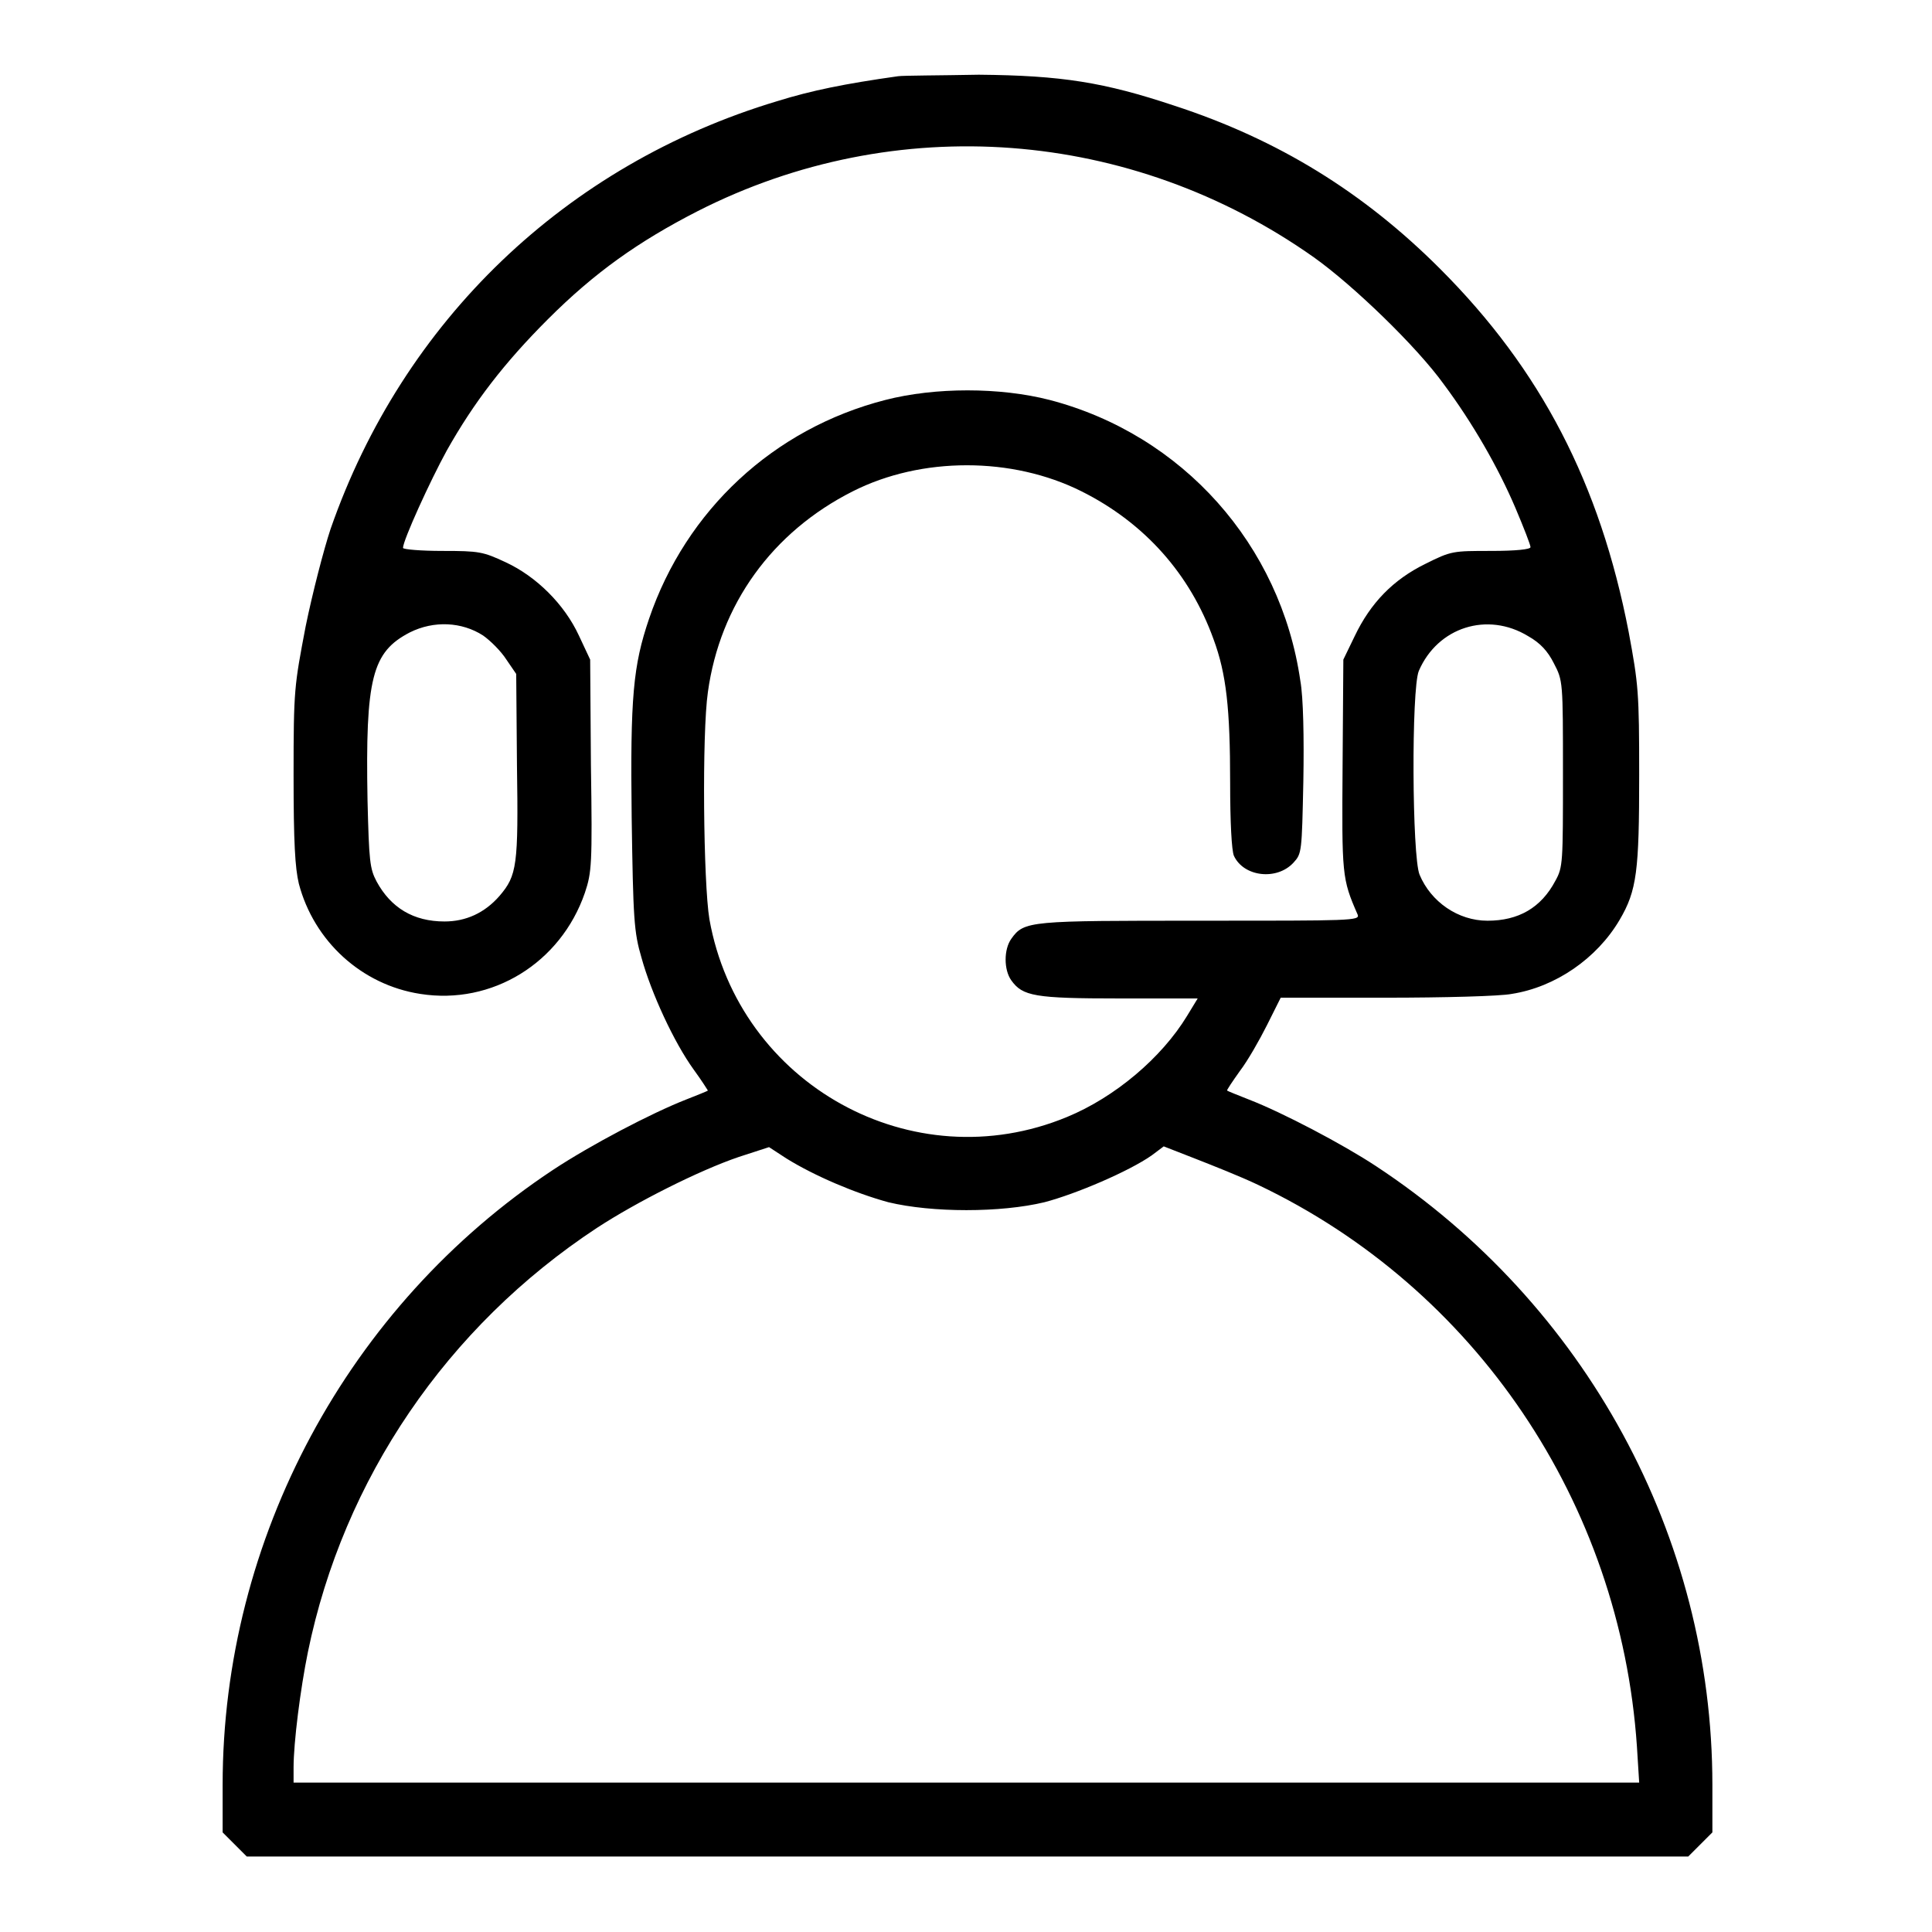
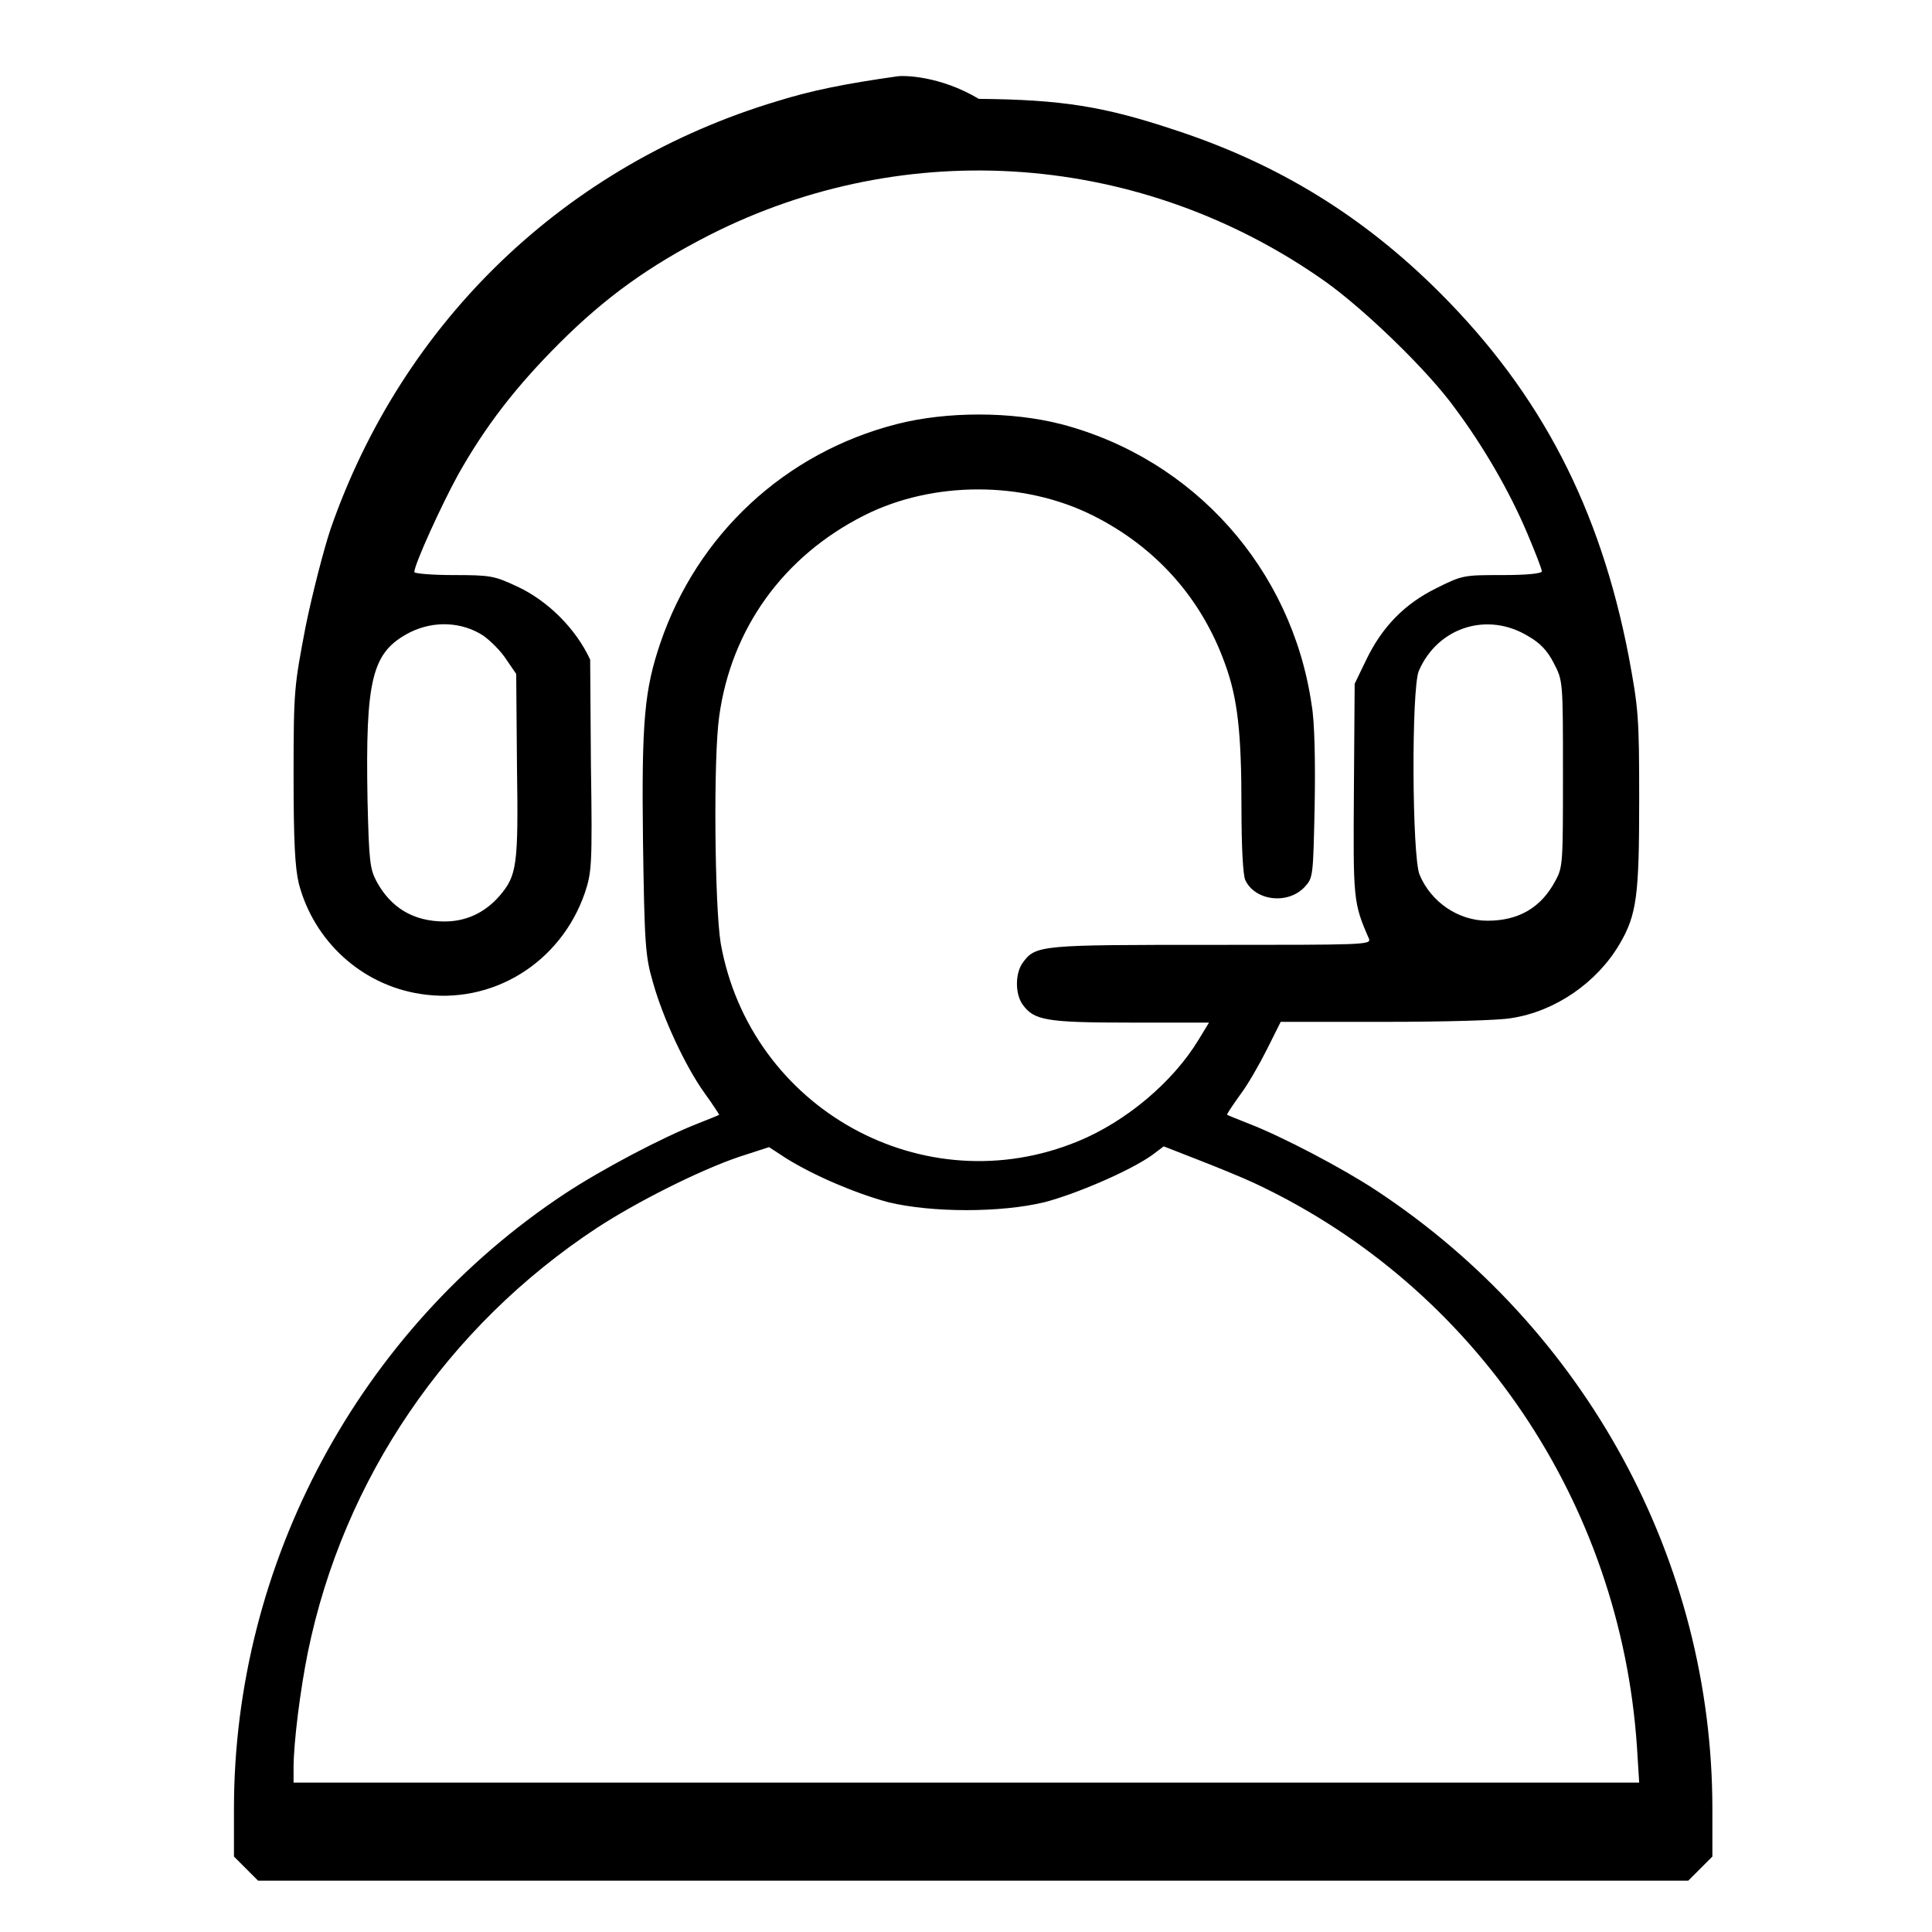
<svg xmlns="http://www.w3.org/2000/svg" xml:space="preserve" viewBox="0 0 256 256" y="0px" x="0px" version="1.1">
  <g>
    <g>
      <g>
-         <path d="M119,10.1c-7.1,1-11.5,1.9-16,3.3c-28,8.4-49.6,29.1-59.2,56.7c-0.9,2.7-2.4,8.5-3.3,12.9c-1.5,7.9-1.6,8.3-1.6,19.7c0,9,0.2,12.3,0.7,14.4c2,7.6,8.3,13.4,16.1,14.6c9.5,1.5,18.6-4.1,21.8-13.4c0.9-2.7,1-3.7,0.8-16.9l-0.1-14l-1.5-3.2c-1.9-4.1-5.6-7.8-9.7-9.7c-3-1.4-3.5-1.5-8.4-1.5c-2.8,0-5.2-0.2-5.2-0.4c0-1,3.6-8.9,5.8-12.9c3.6-6.4,7.6-11.6,13.4-17.4c6.2-6.2,12-10.3,19.8-14.3c26.3-13.4,57.5-11,81.7,6.1c5.2,3.7,13.6,11.8,17.2,16.8c3.8,5.1,7.2,11,9.5,16.4c1.1,2.6,2,4.9,2,5.2s-2,0.5-5.2,0.5c-5.1,0-5.3,0-8.7,1.7c-4.3,2.1-7.3,5.2-9.4,9.6l-1.5,3.1l-0.1,14c-0.1,14.6-0.1,15,2,19.8c0.3,0.8-0.8,0.8-20.8,0.8c-22.7,0-23.4,0-25.1,2.4c-1,1.4-1,4.1,0,5.5c1.5,2.1,3.1,2.4,14.3,2.4h10.4l-1.4,2.3c-3.4,5.6-9.6,10.8-15.9,13.4c-20.5,8.5-43.5-4.3-47.4-26.2c-0.8-4.8-1-24.6-0.2-30.1c1.6-11.6,8.5-21.2,19.2-26.6c9.1-4.6,21.1-4.6,30.3,0c8.4,4.2,14.4,11,17.5,19.6c1.7,4.6,2.2,9.2,2.2,19c0,5.3,0.2,9,0.5,9.7c1.3,2.8,5.7,3.3,7.9,0.9c1.1-1.2,1.1-1.4,1.3-10.8c0.1-5.7,0-11.1-0.4-13.3c-2.6-18-15.6-32.6-33.2-37.2c-6.6-1.7-15.2-1.7-21.8,0c-14.8,3.8-26.4,14.6-31.3,29c-2.1,6.2-2.5,10.3-2.3,26.3c0.2,13.5,0.3,15.2,1.3,18.6c1.3,4.7,4.3,11.2,6.9,14.8c1.1,1.5,1.9,2.8,1.9,2.8c-0.1,0.1-1.4,0.6-2.9,1.2c-4.6,1.8-12.6,6-17.6,9.3c-27.2,18-43.8,48.9-43.8,81.5v6.3l1.6,1.6l1.6,1.6H128h95.7l1.6-1.6l1.6-1.6v-6.3c0-32.9-16.8-63.7-44.6-82c-4.4-2.9-12.4-7.1-16.8-8.8c-1.5-0.6-2.8-1.1-2.9-1.2c-0.1,0,0.7-1.2,1.7-2.6c1-1.3,2.6-4.1,3.6-6.1l1.8-3.6h13.9c7.7,0,15.2-0.2,16.7-0.5c5.8-0.9,11.3-4.7,14.3-9.8c2.3-3.9,2.6-6.5,2.6-19.2c0-11-0.1-12-1.4-19c-3.8-19.6-11.6-34.7-25-48.1c-10.1-10.1-21.4-17.1-35.2-21.6c-9.3-3.1-14.9-4-25.9-4.1C124.5,10,119.7,10,119,10.1z M64,84.2c1,0.7,2.4,2.1,3.1,3.2l1.3,1.9l0.1,12.1c0.2,13.3,0,14.6-2.3,17.3c-2,2.3-4.5,3.4-7.3,3.4c-4.1,0-7.1-1.8-9-5.3c-0.9-1.7-1-2.7-1.2-10.7c-0.3-16.3,0.6-19.7,5.6-22.3C57.5,82.2,61.2,82.4,64,84.2z M202.5,84.3c1.6,0.9,2.6,2,3.4,3.6c1.2,2.3,1.2,2.4,1.2,14.6c0,11.8,0,12.4-1,14.2c-1.9,3.6-4.9,5.3-9,5.3c-3.9,0-7.5-2.5-9-6.1c-1-2.4-1.1-24.6-0.1-27C190.5,83.1,197.1,81,202.5,84.3z M166.7,157c28.8,13.7,48,42.1,50.2,74.4l0.3,4.8H128H38.9v-2c0-3.3,0.9-10.4,1.9-15.3c4.7-22.9,18.4-43.1,38.3-56.2c5.2-3.4,13.5-7.6,18.8-9.4l4-1.3l2.3,1.5c3.7,2.3,9.1,4.6,13.5,5.8c5.8,1.4,14.9,1.4,20.7,0c4.2-1.1,11.2-4.1,14.2-6.2l1.6-1.2l4.1,1.6C160.6,154.4,164.4,155.9,166.7,157z" fill="#000000" />
+         <path d="M119,10.1c-7.1,1-11.5,1.9-16,3.3c-28,8.4-49.6,29.1-59.2,56.7c-0.9,2.7-2.4,8.5-3.3,12.9c-1.5,7.9-1.6,8.3-1.6,19.7c0,9,0.2,12.3,0.7,14.4c2,7.6,8.3,13.4,16.1,14.6c9.5,1.5,18.6-4.1,21.8-13.4c0.9-2.7,1-3.7,0.8-16.9l-0.1-14c-1.9-4.1-5.6-7.8-9.7-9.7c-3-1.4-3.5-1.5-8.4-1.5c-2.8,0-5.2-0.2-5.2-0.4c0-1,3.6-8.9,5.8-12.9c3.6-6.4,7.6-11.6,13.4-17.4c6.2-6.2,12-10.3,19.8-14.3c26.3-13.4,57.5-11,81.7,6.1c5.2,3.7,13.6,11.8,17.2,16.8c3.8,5.1,7.2,11,9.5,16.4c1.1,2.6,2,4.9,2,5.2s-2,0.5-5.2,0.5c-5.1,0-5.3,0-8.7,1.7c-4.3,2.1-7.3,5.2-9.4,9.6l-1.5,3.1l-0.1,14c-0.1,14.6-0.1,15,2,19.8c0.3,0.8-0.8,0.8-20.8,0.8c-22.7,0-23.4,0-25.1,2.4c-1,1.4-1,4.1,0,5.5c1.5,2.1,3.1,2.4,14.3,2.4h10.4l-1.4,2.3c-3.4,5.6-9.6,10.8-15.9,13.4c-20.5,8.5-43.5-4.3-47.4-26.2c-0.8-4.8-1-24.6-0.2-30.1c1.6-11.6,8.5-21.2,19.2-26.6c9.1-4.6,21.1-4.6,30.3,0c8.4,4.2,14.4,11,17.5,19.6c1.7,4.6,2.2,9.2,2.2,19c0,5.3,0.2,9,0.5,9.7c1.3,2.8,5.7,3.3,7.9,0.9c1.1-1.2,1.1-1.4,1.3-10.8c0.1-5.7,0-11.1-0.4-13.3c-2.6-18-15.6-32.6-33.2-37.2c-6.6-1.7-15.2-1.7-21.8,0c-14.8,3.8-26.4,14.6-31.3,29c-2.1,6.2-2.5,10.3-2.3,26.3c0.2,13.5,0.3,15.2,1.3,18.6c1.3,4.7,4.3,11.2,6.9,14.8c1.1,1.5,1.9,2.8,1.9,2.8c-0.1,0.1-1.4,0.6-2.9,1.2c-4.6,1.8-12.6,6-17.6,9.3c-27.2,18-43.8,48.9-43.8,81.5v6.3l1.6,1.6l1.6,1.6H128h95.7l1.6-1.6l1.6-1.6v-6.3c0-32.9-16.8-63.7-44.6-82c-4.4-2.9-12.4-7.1-16.8-8.8c-1.5-0.6-2.8-1.1-2.9-1.2c-0.1,0,0.7-1.2,1.7-2.6c1-1.3,2.6-4.1,3.6-6.1l1.8-3.6h13.9c7.7,0,15.2-0.2,16.7-0.5c5.8-0.9,11.3-4.7,14.3-9.8c2.3-3.9,2.6-6.5,2.6-19.2c0-11-0.1-12-1.4-19c-3.8-19.6-11.6-34.7-25-48.1c-10.1-10.1-21.4-17.1-35.2-21.6c-9.3-3.1-14.9-4-25.9-4.1C124.5,10,119.7,10,119,10.1z M64,84.2c1,0.7,2.4,2.1,3.1,3.2l1.3,1.9l0.1,12.1c0.2,13.3,0,14.6-2.3,17.3c-2,2.3-4.5,3.4-7.3,3.4c-4.1,0-7.1-1.8-9-5.3c-0.9-1.7-1-2.7-1.2-10.7c-0.3-16.3,0.6-19.7,5.6-22.3C57.5,82.2,61.2,82.4,64,84.2z M202.5,84.3c1.6,0.9,2.6,2,3.4,3.6c1.2,2.3,1.2,2.4,1.2,14.6c0,11.8,0,12.4-1,14.2c-1.9,3.6-4.9,5.3-9,5.3c-3.9,0-7.5-2.5-9-6.1c-1-2.4-1.1-24.6-0.1-27C190.5,83.1,197.1,81,202.5,84.3z M166.7,157c28.8,13.7,48,42.1,50.2,74.4l0.3,4.8H128H38.9v-2c0-3.3,0.9-10.4,1.9-15.3c4.7-22.9,18.4-43.1,38.3-56.2c5.2-3.4,13.5-7.6,18.8-9.4l4-1.3l2.3,1.5c3.7,2.3,9.1,4.6,13.5,5.8c5.8,1.4,14.9,1.4,20.7,0c4.2-1.1,11.2-4.1,14.2-6.2l1.6-1.2l4.1,1.6C160.6,154.4,164.4,155.9,166.7,157z" fill="#000000" />
      </g>
    </g>
  </g>
</svg>